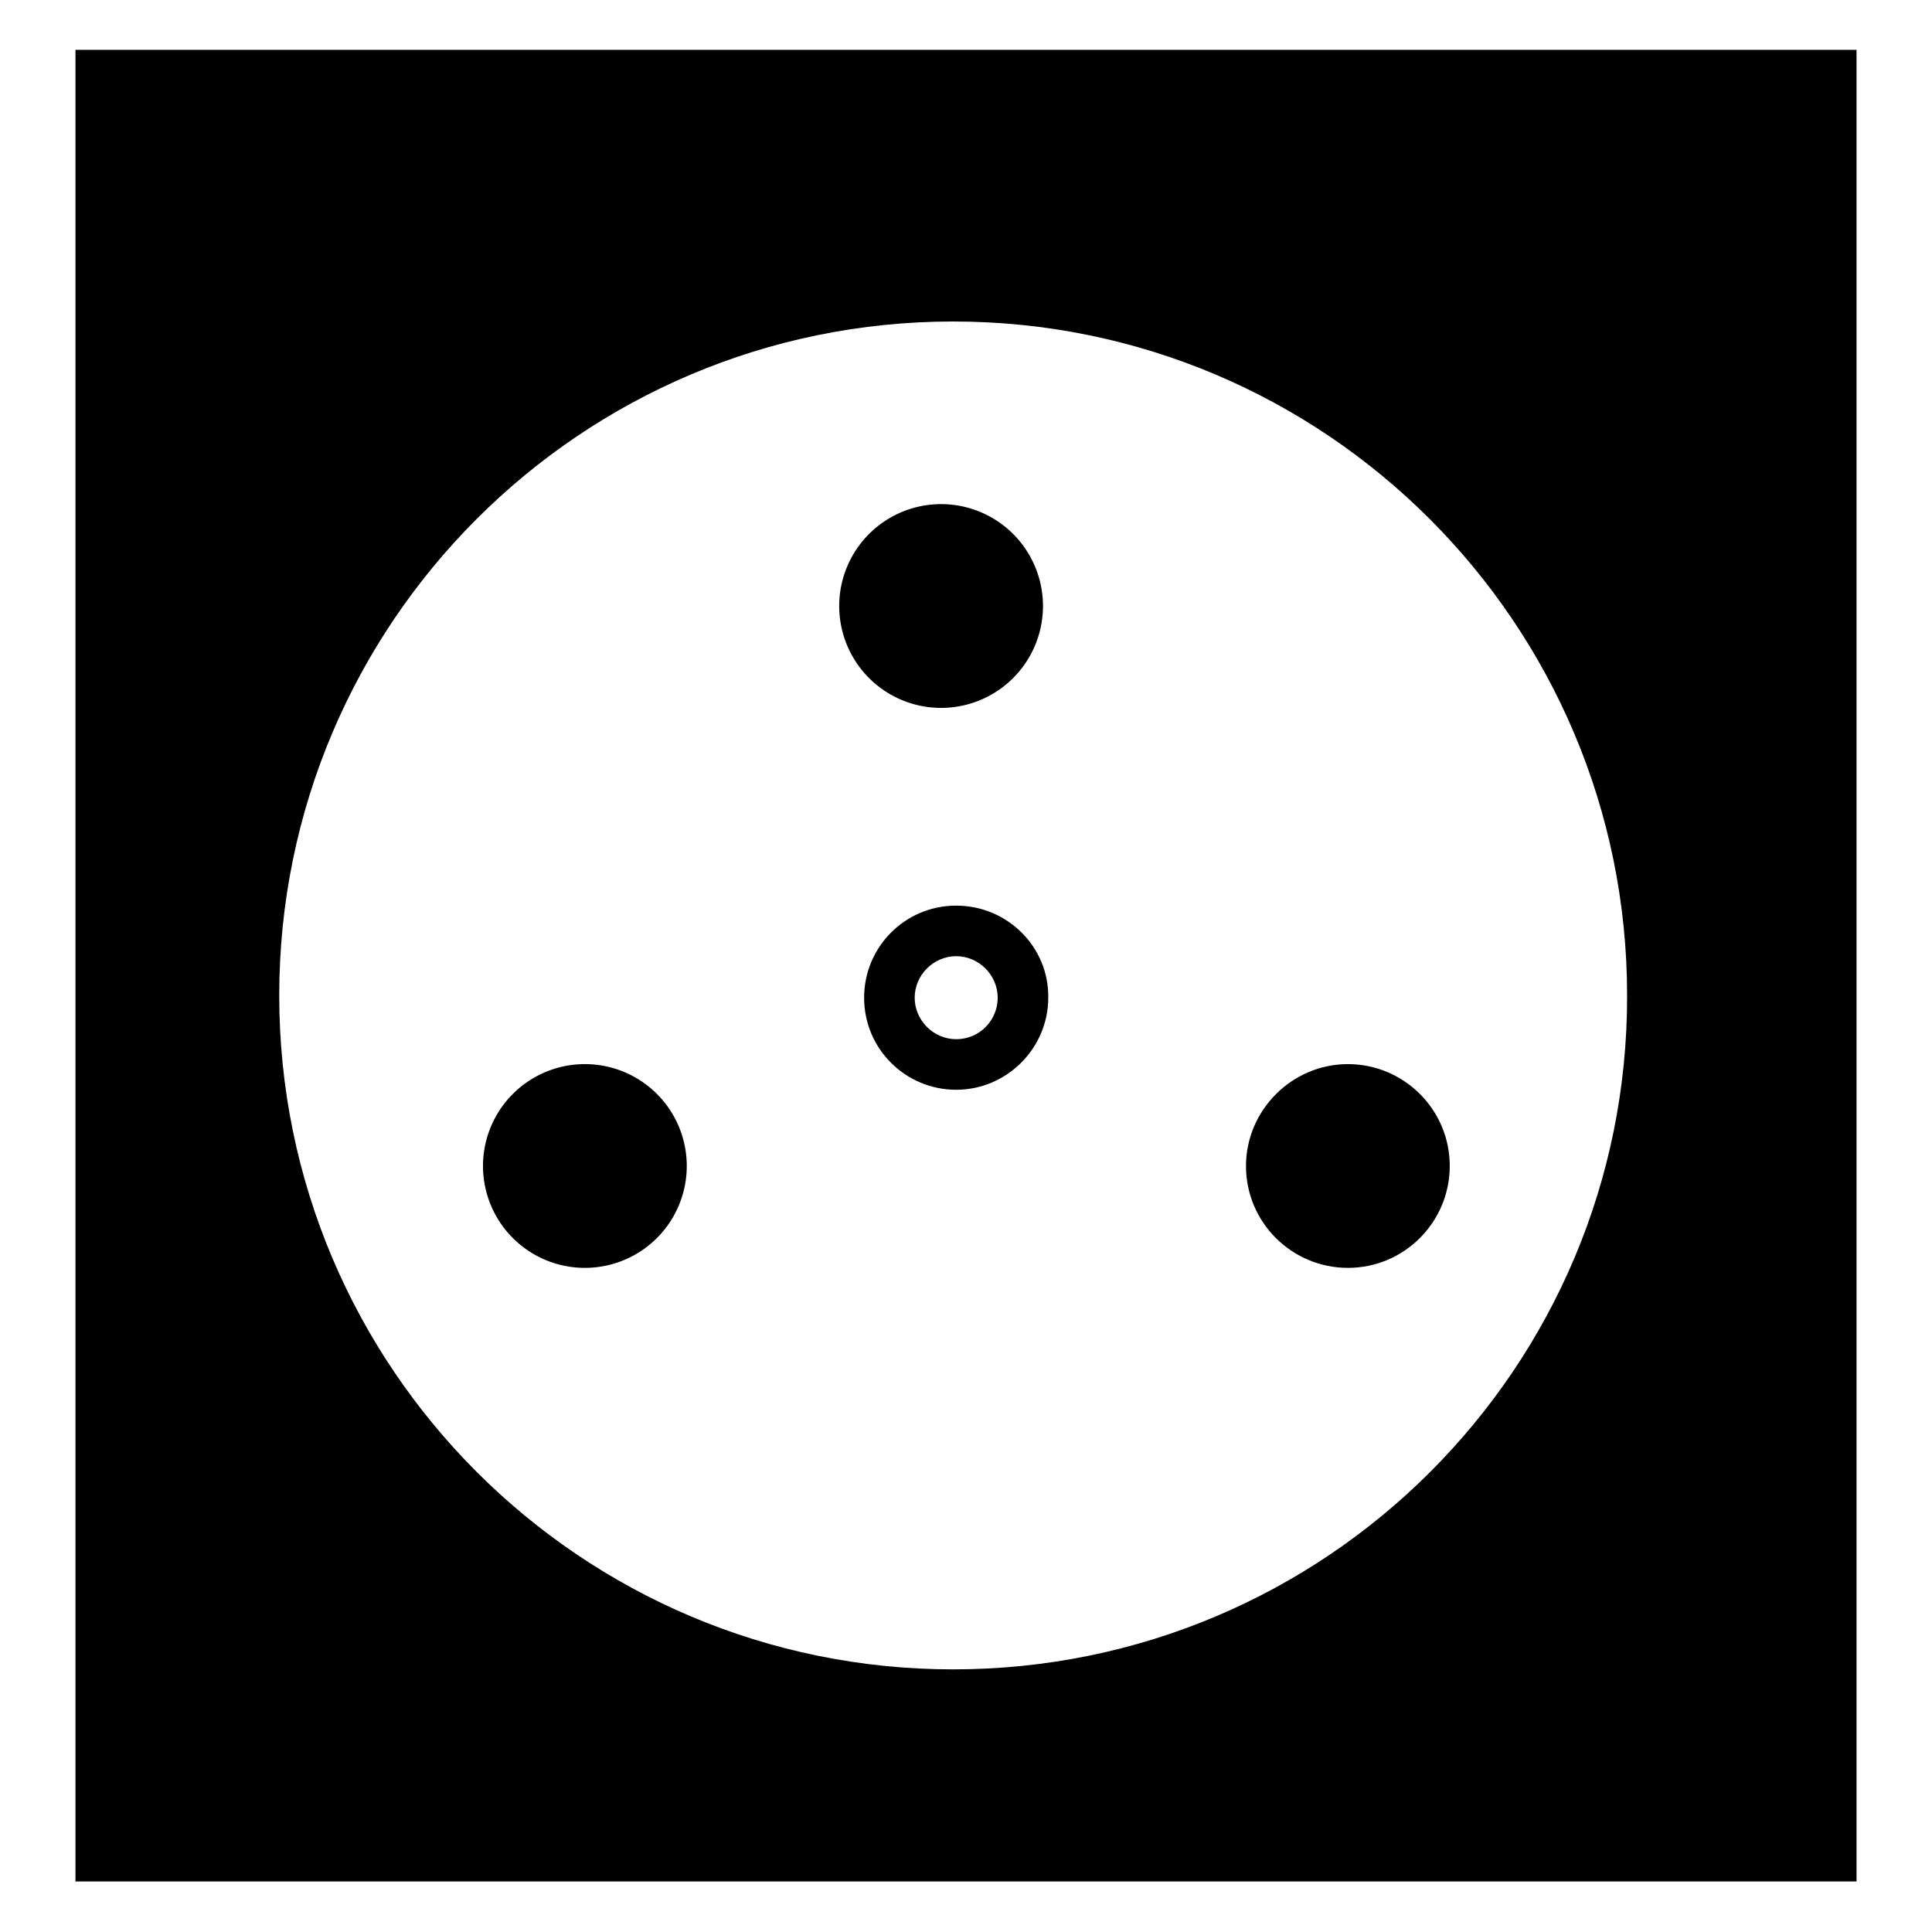
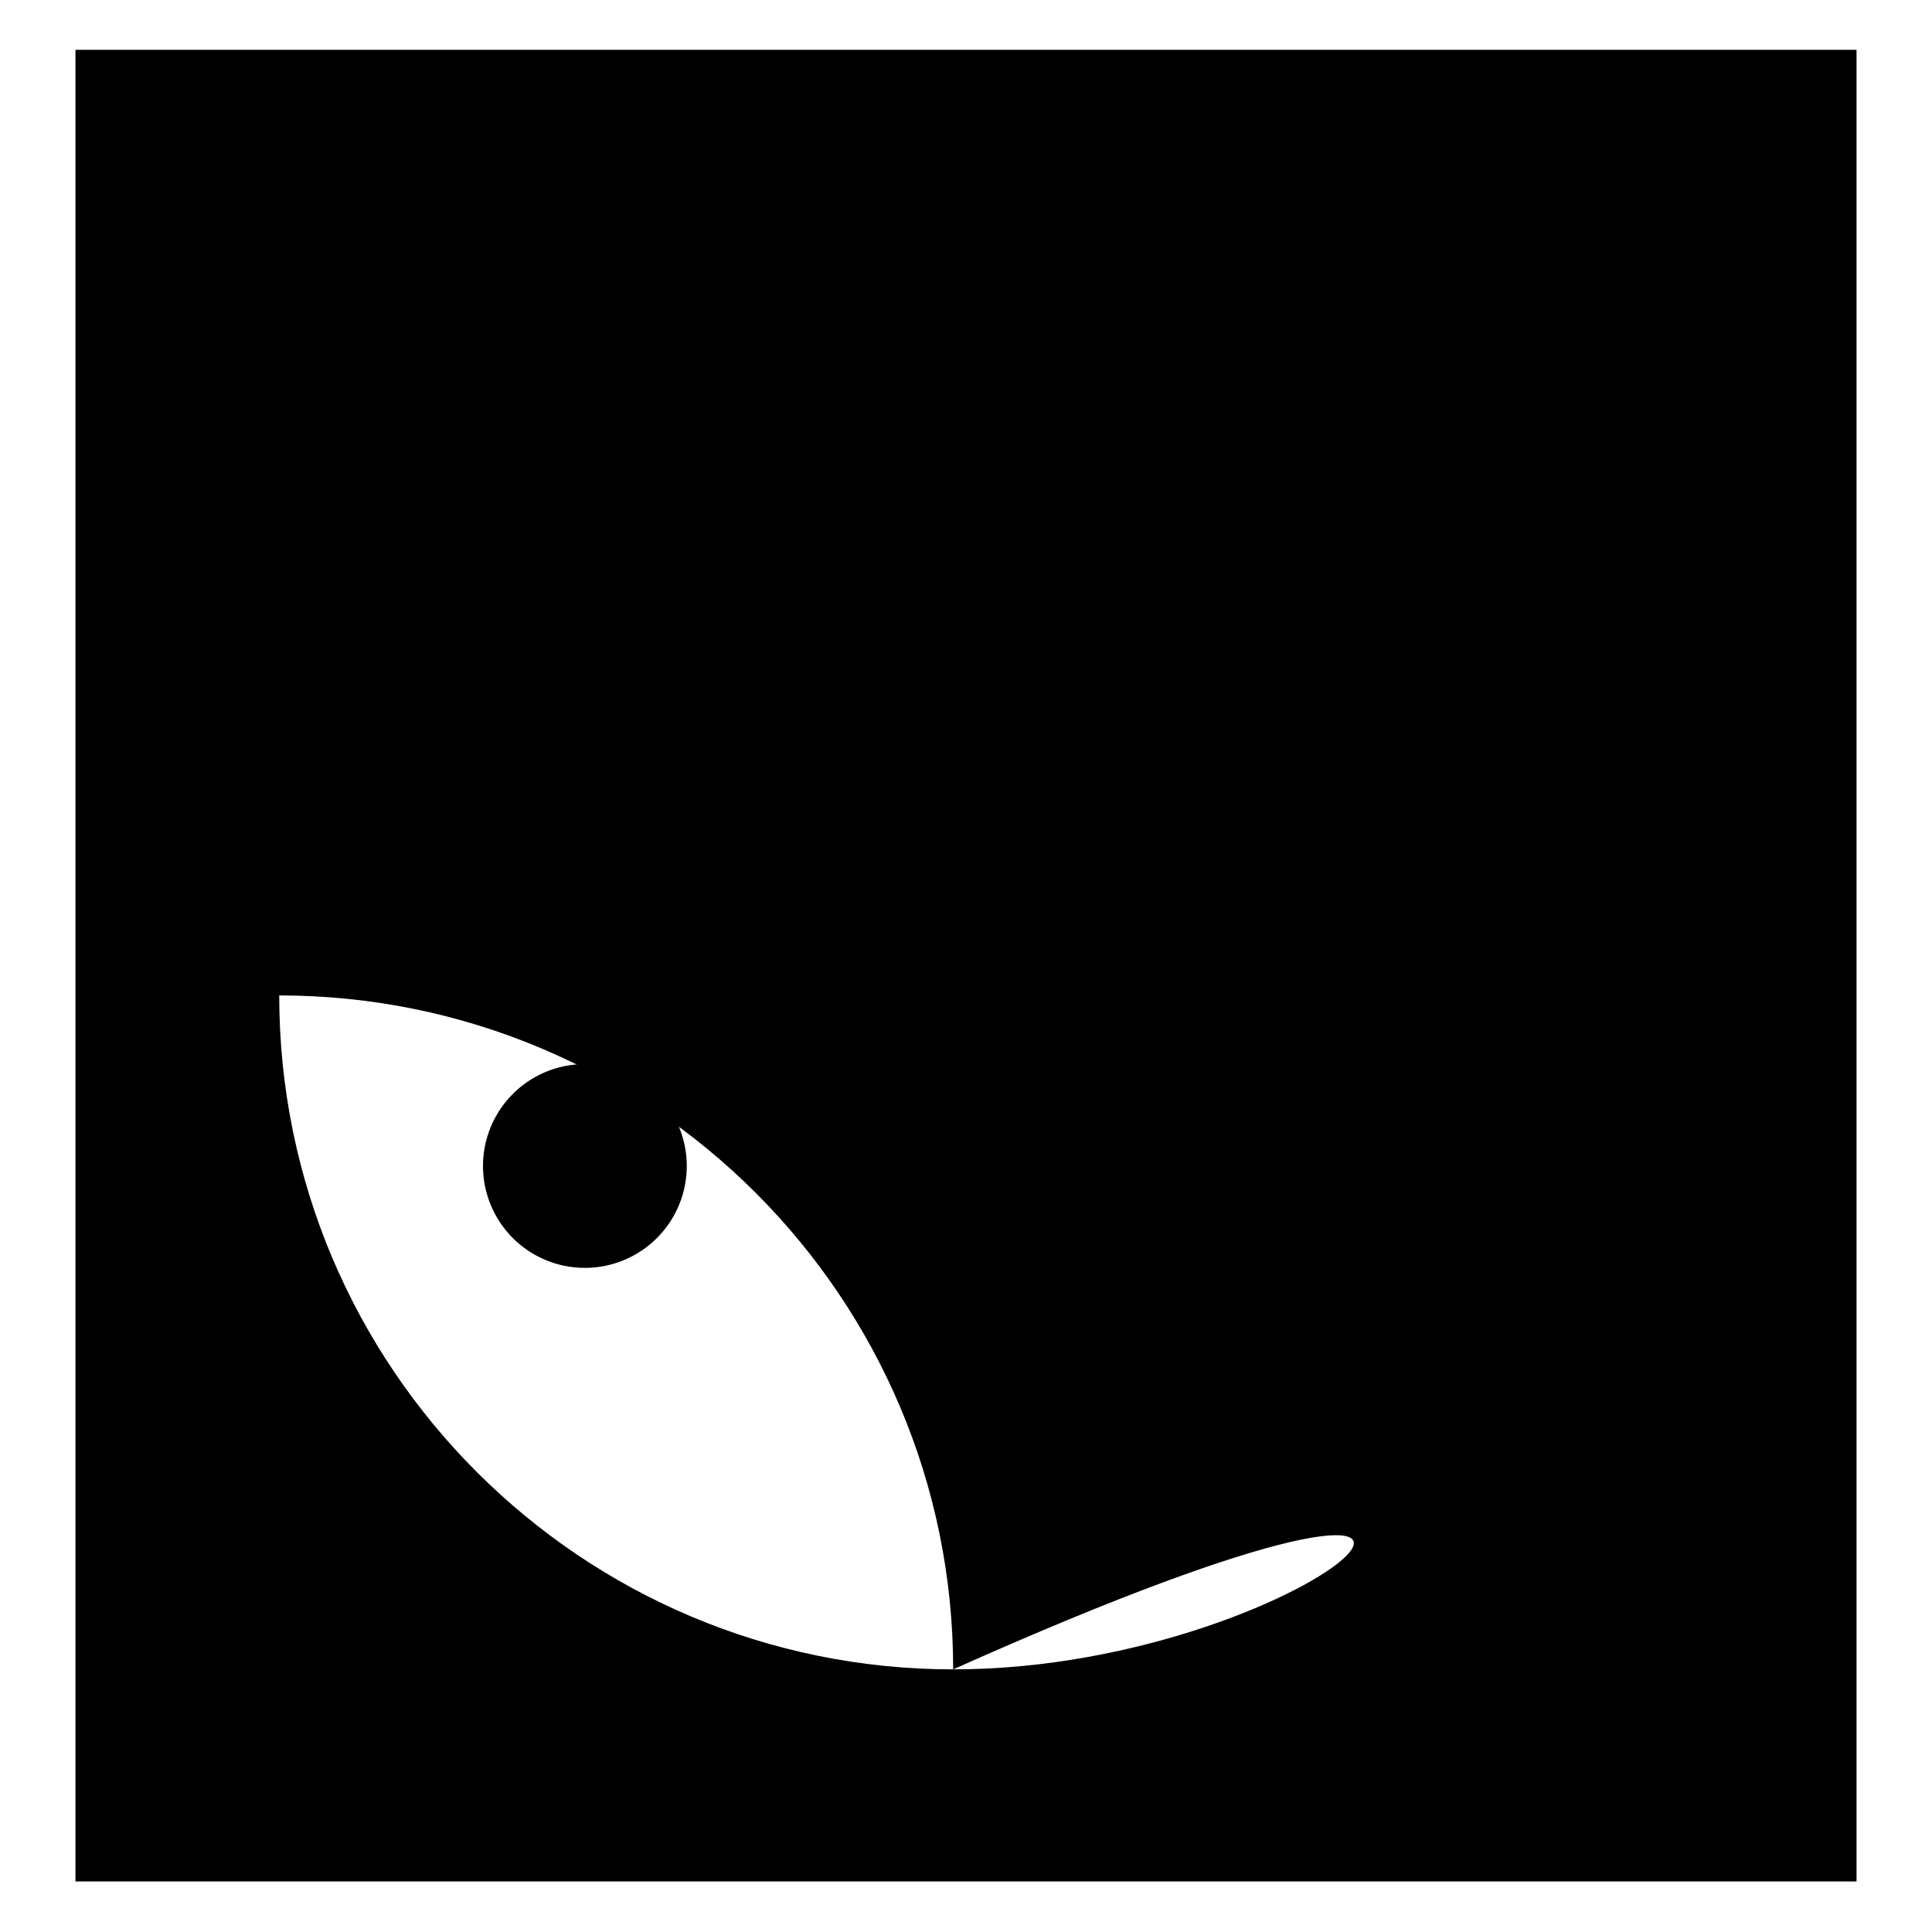
<svg xmlns="http://www.w3.org/2000/svg" version="1.1" x="0px" y="0px" viewBox="0 0 256 256" enable-background="new 0 0 256 256" xml:space="preserve">
  <g>
    <g>
      <g>
-         <path fill="#000000" d="M246,6.6H10v242.7h236V6.6L246,6.6z M126.3,221.2c-49.3,0-89.3-40-89.3-89.3c0-49.3,40-89.3,89.3-89.3c49.3,0,89.3,40,89.3,89.3C215.7,181.2,175.7,221.2,126.3,221.2z" />
+         <path fill="#000000" d="M246,6.6H10v242.7h236V6.6L246,6.6z M126.3,221.2c-49.3,0-89.3-40-89.3-89.3c49.3,0,89.3,40,89.3,89.3C215.7,181.2,175.7,221.2,126.3,221.2z" />
        <path fill="#000000" d="M64 154.5a13.5 13.5 0 1 0 27 0a13.5 13.5 0 1 0 -27 0z" />
        <path fill="#000000" d="M178.6,141c7.4,0,13.5,6,13.5,13.5c0,7.4-6,13.5-13.5,13.5c-7.4,0-13.5-6-13.5-13.5C165.1,147.1,171.2,141,178.6,141z" />
-         <path fill="#000000" d="M111.2 80.3a13.5 13.5 0 1 0 27 0a13.5 13.5 0 1 0 -27 0z" />
        <path fill="#000000" d="M126.7,120c-6.8,0-12.2,5.5-12.2,12.2c0,6.8,5.5,12.2,12.2,12.2c6.7,0,12.2-5.5,12.2-12.2C139,125.5,133.5,120,126.7,120z M126.7,137.7c-3,0-5.5-2.5-5.5-5.5s2.5-5.5,5.5-5.5c3,0,5.5,2.5,5.5,5.5C132.2,135.2,129.8,137.7,126.7,137.7z" />
      </g>
      <g />
      <g />
      <g />
      <g />
      <g />
      <g />
      <g />
      <g />
      <g />
      <g />
      <g />
      <g />
      <g />
      <g />
      <g />
    </g>
  </g>
</svg>